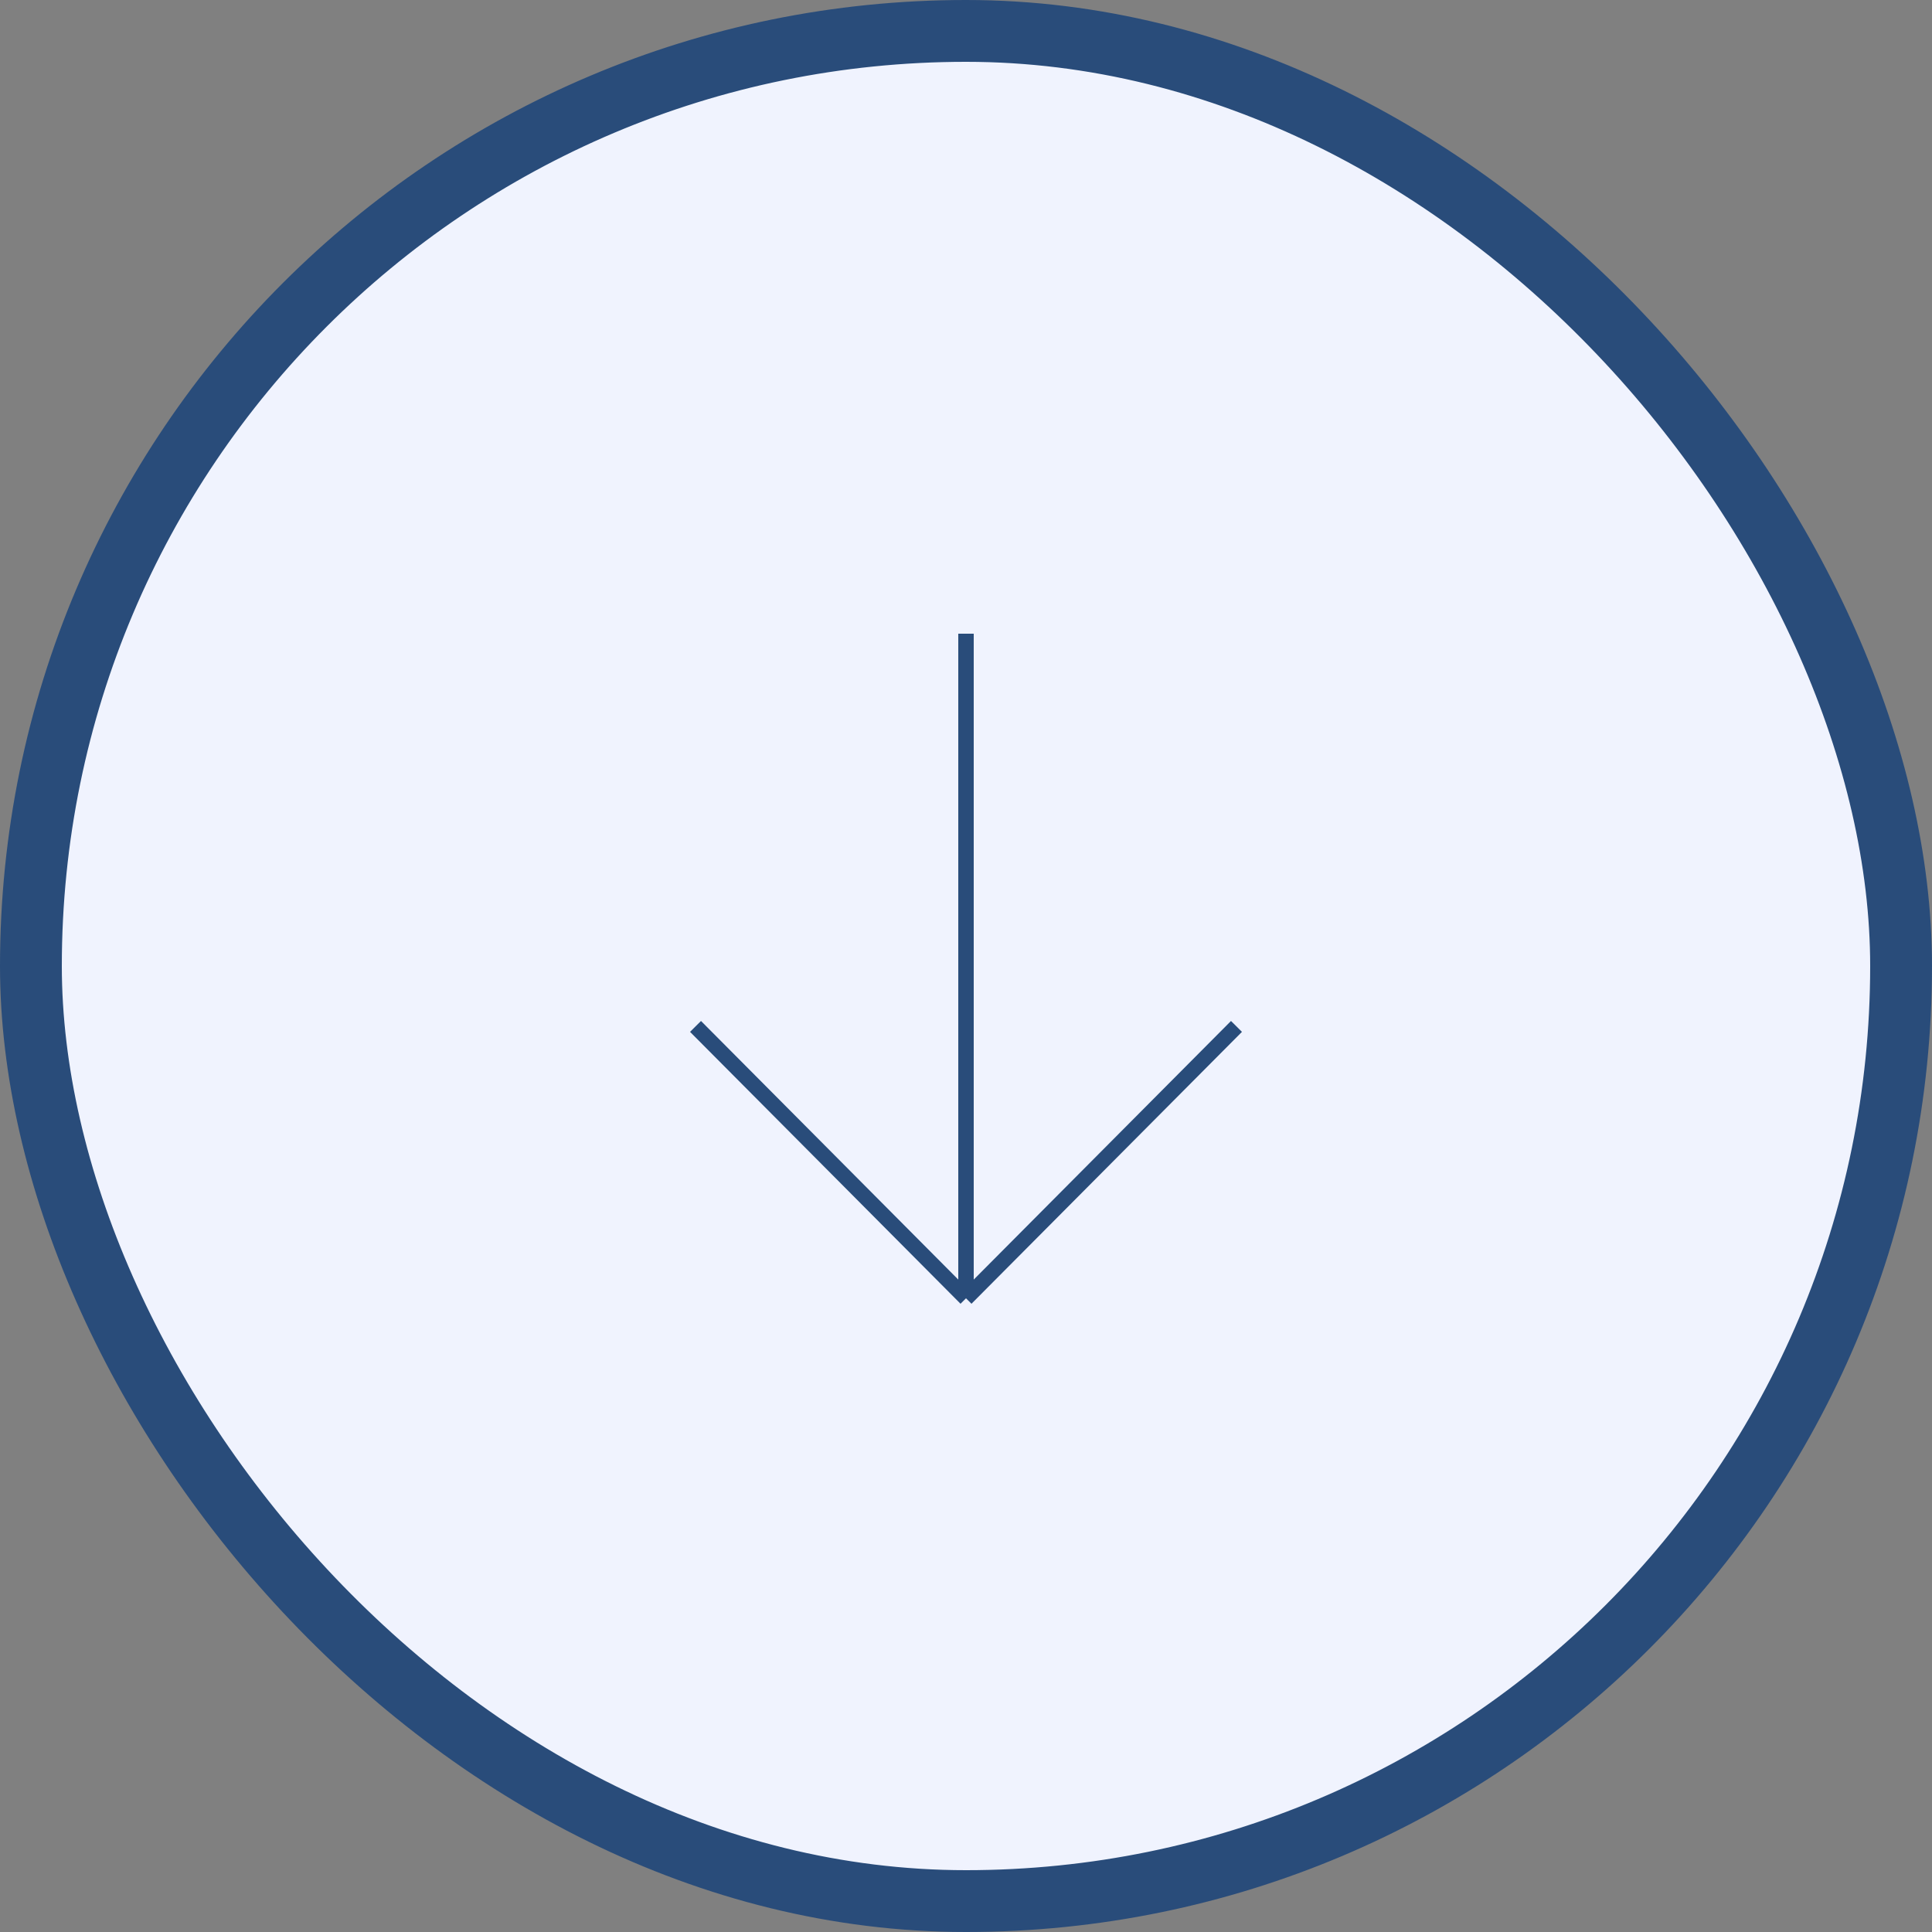
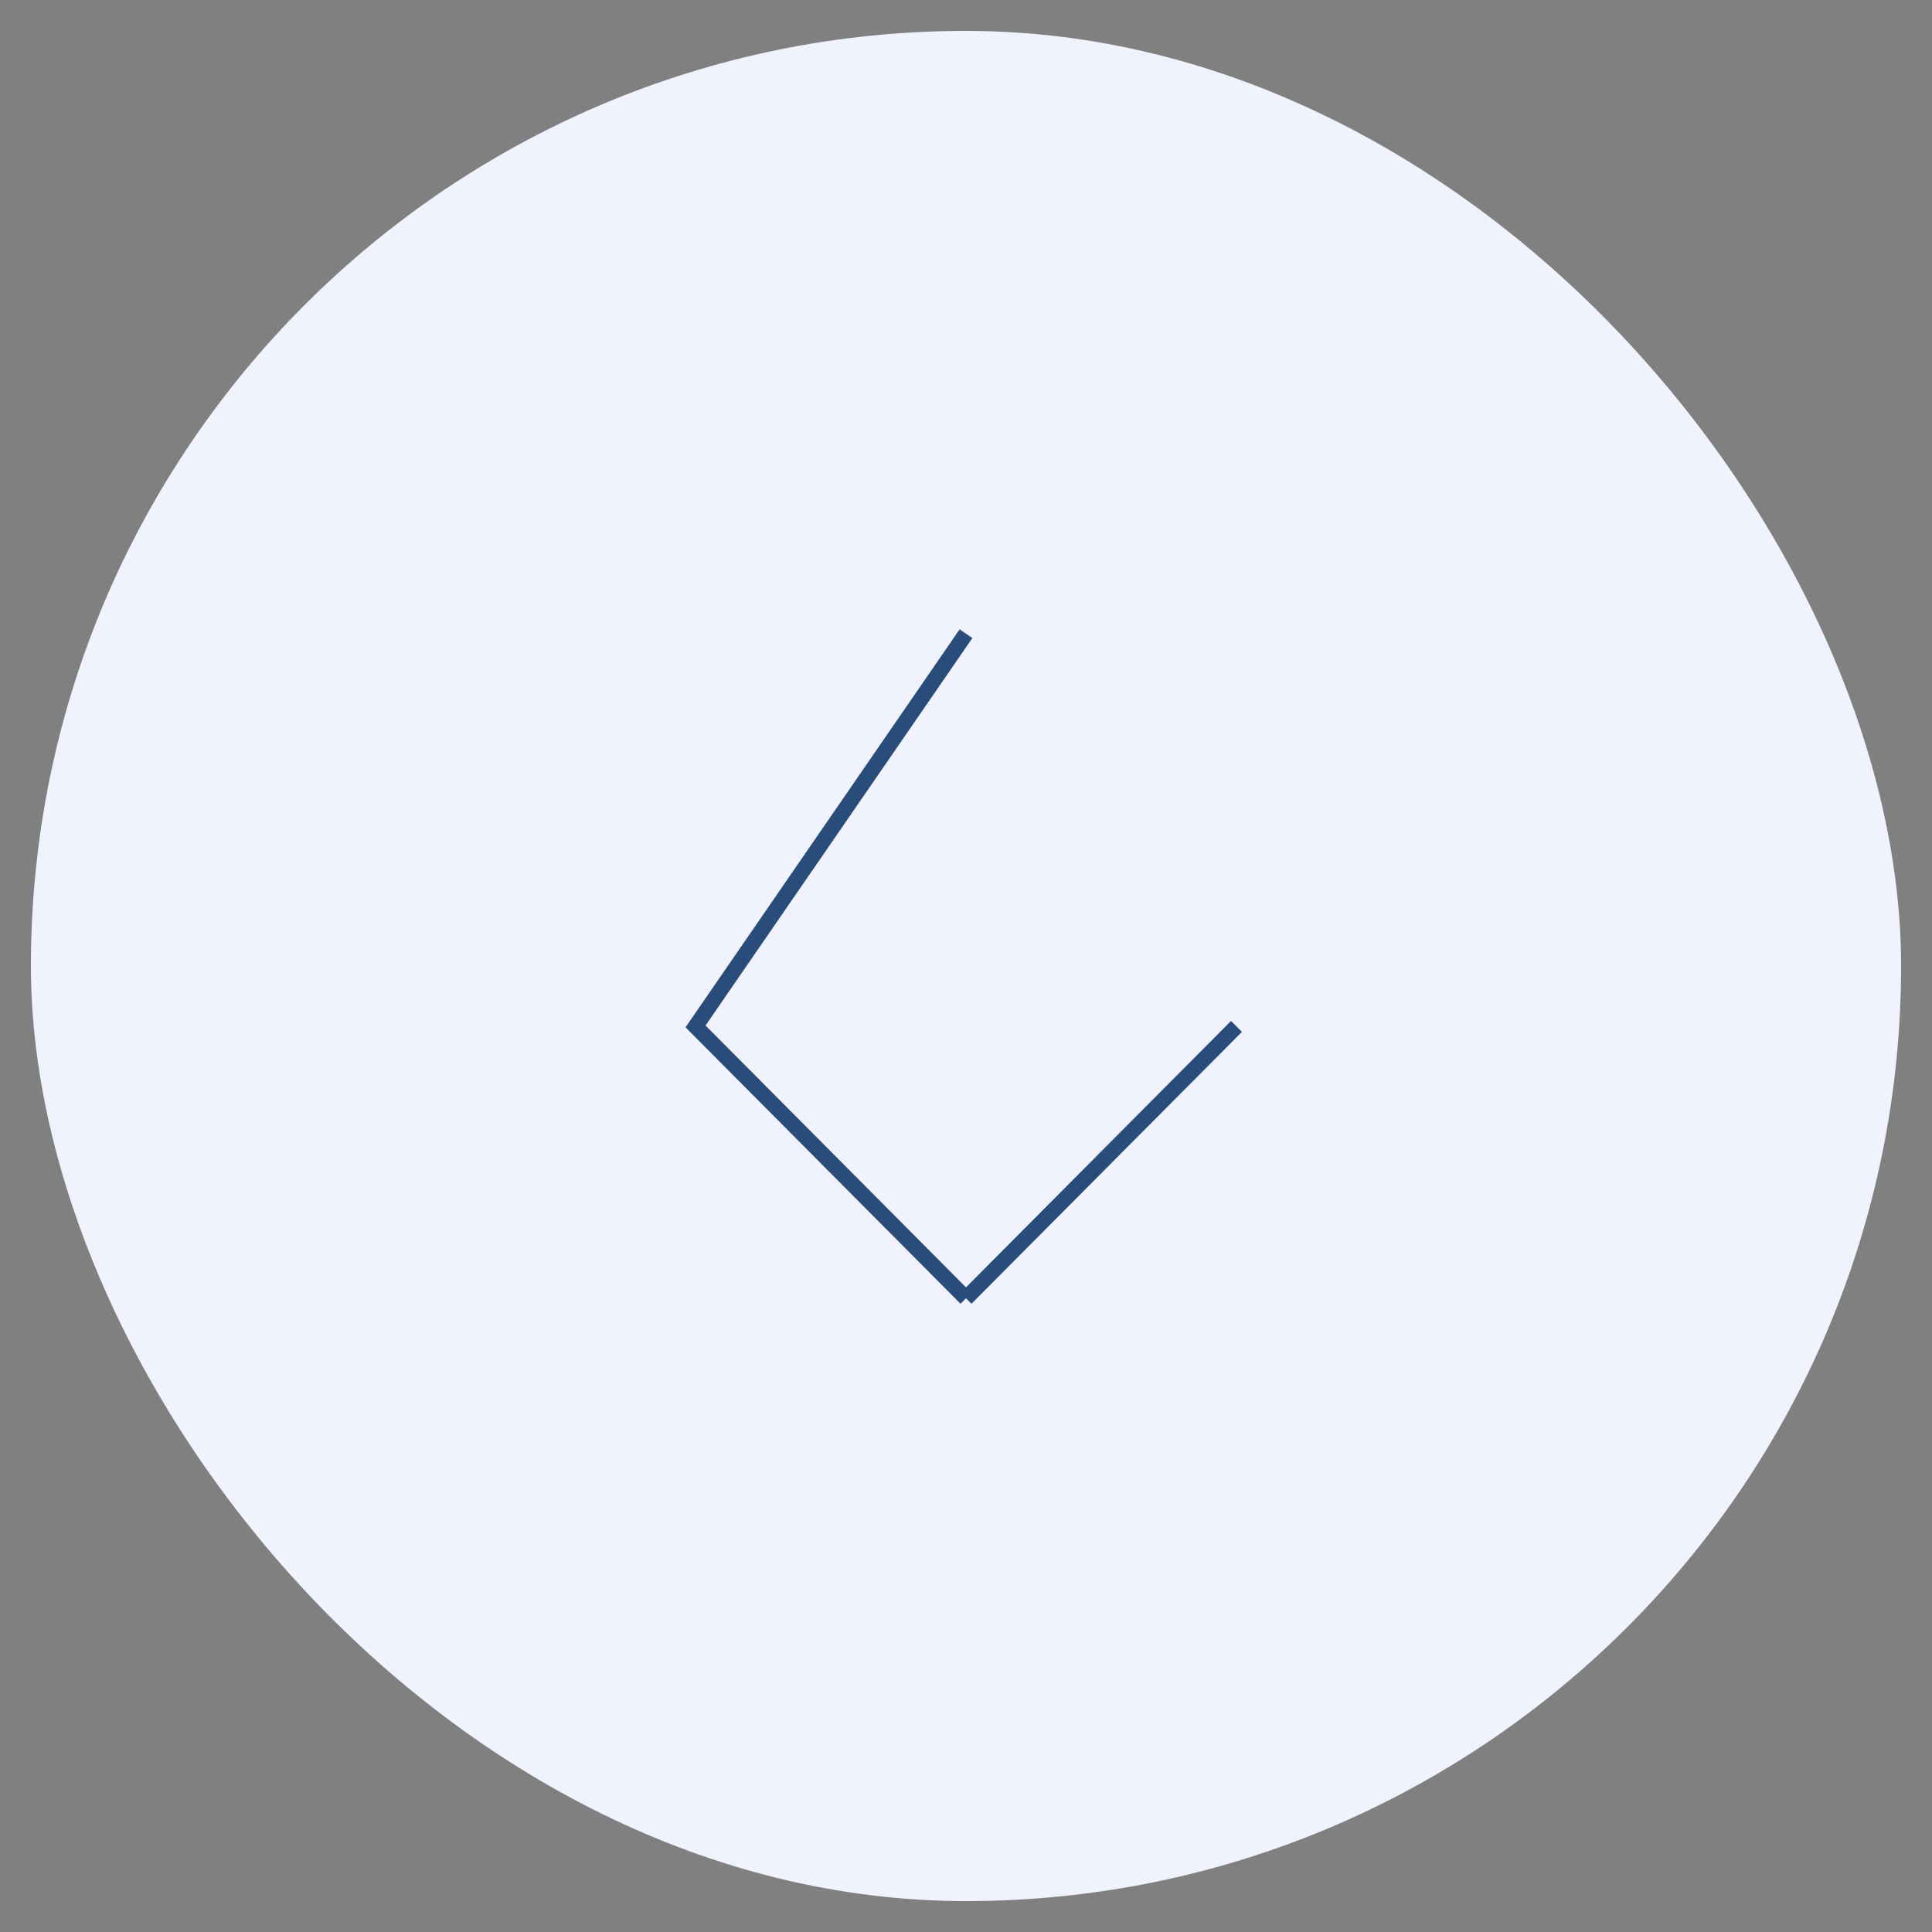
<svg xmlns="http://www.w3.org/2000/svg" width="125" height="125" viewBox="0 0 125 125" fill="none">
  <rect x="0" y="0" width="125" height="125" fill="#808080" stroke="none" />
  <rect x="2" y="2" width="121" height="121" rx="60.5" fill="#F0F3FE" />
-   <rect x="2" y="2" width="121" height="121" rx="60.5" stroke="#294C7A" stroke-width="4" />
-   <path d="M80 66.409L62.5 84M62.5 84L45 66.409M62.5 84L62.5 41" stroke="#294C7A" />
+   <path d="M80 66.409L62.5 84M62.5 84L45 66.409L62.5 41" stroke="#294C7A" />
</svg>